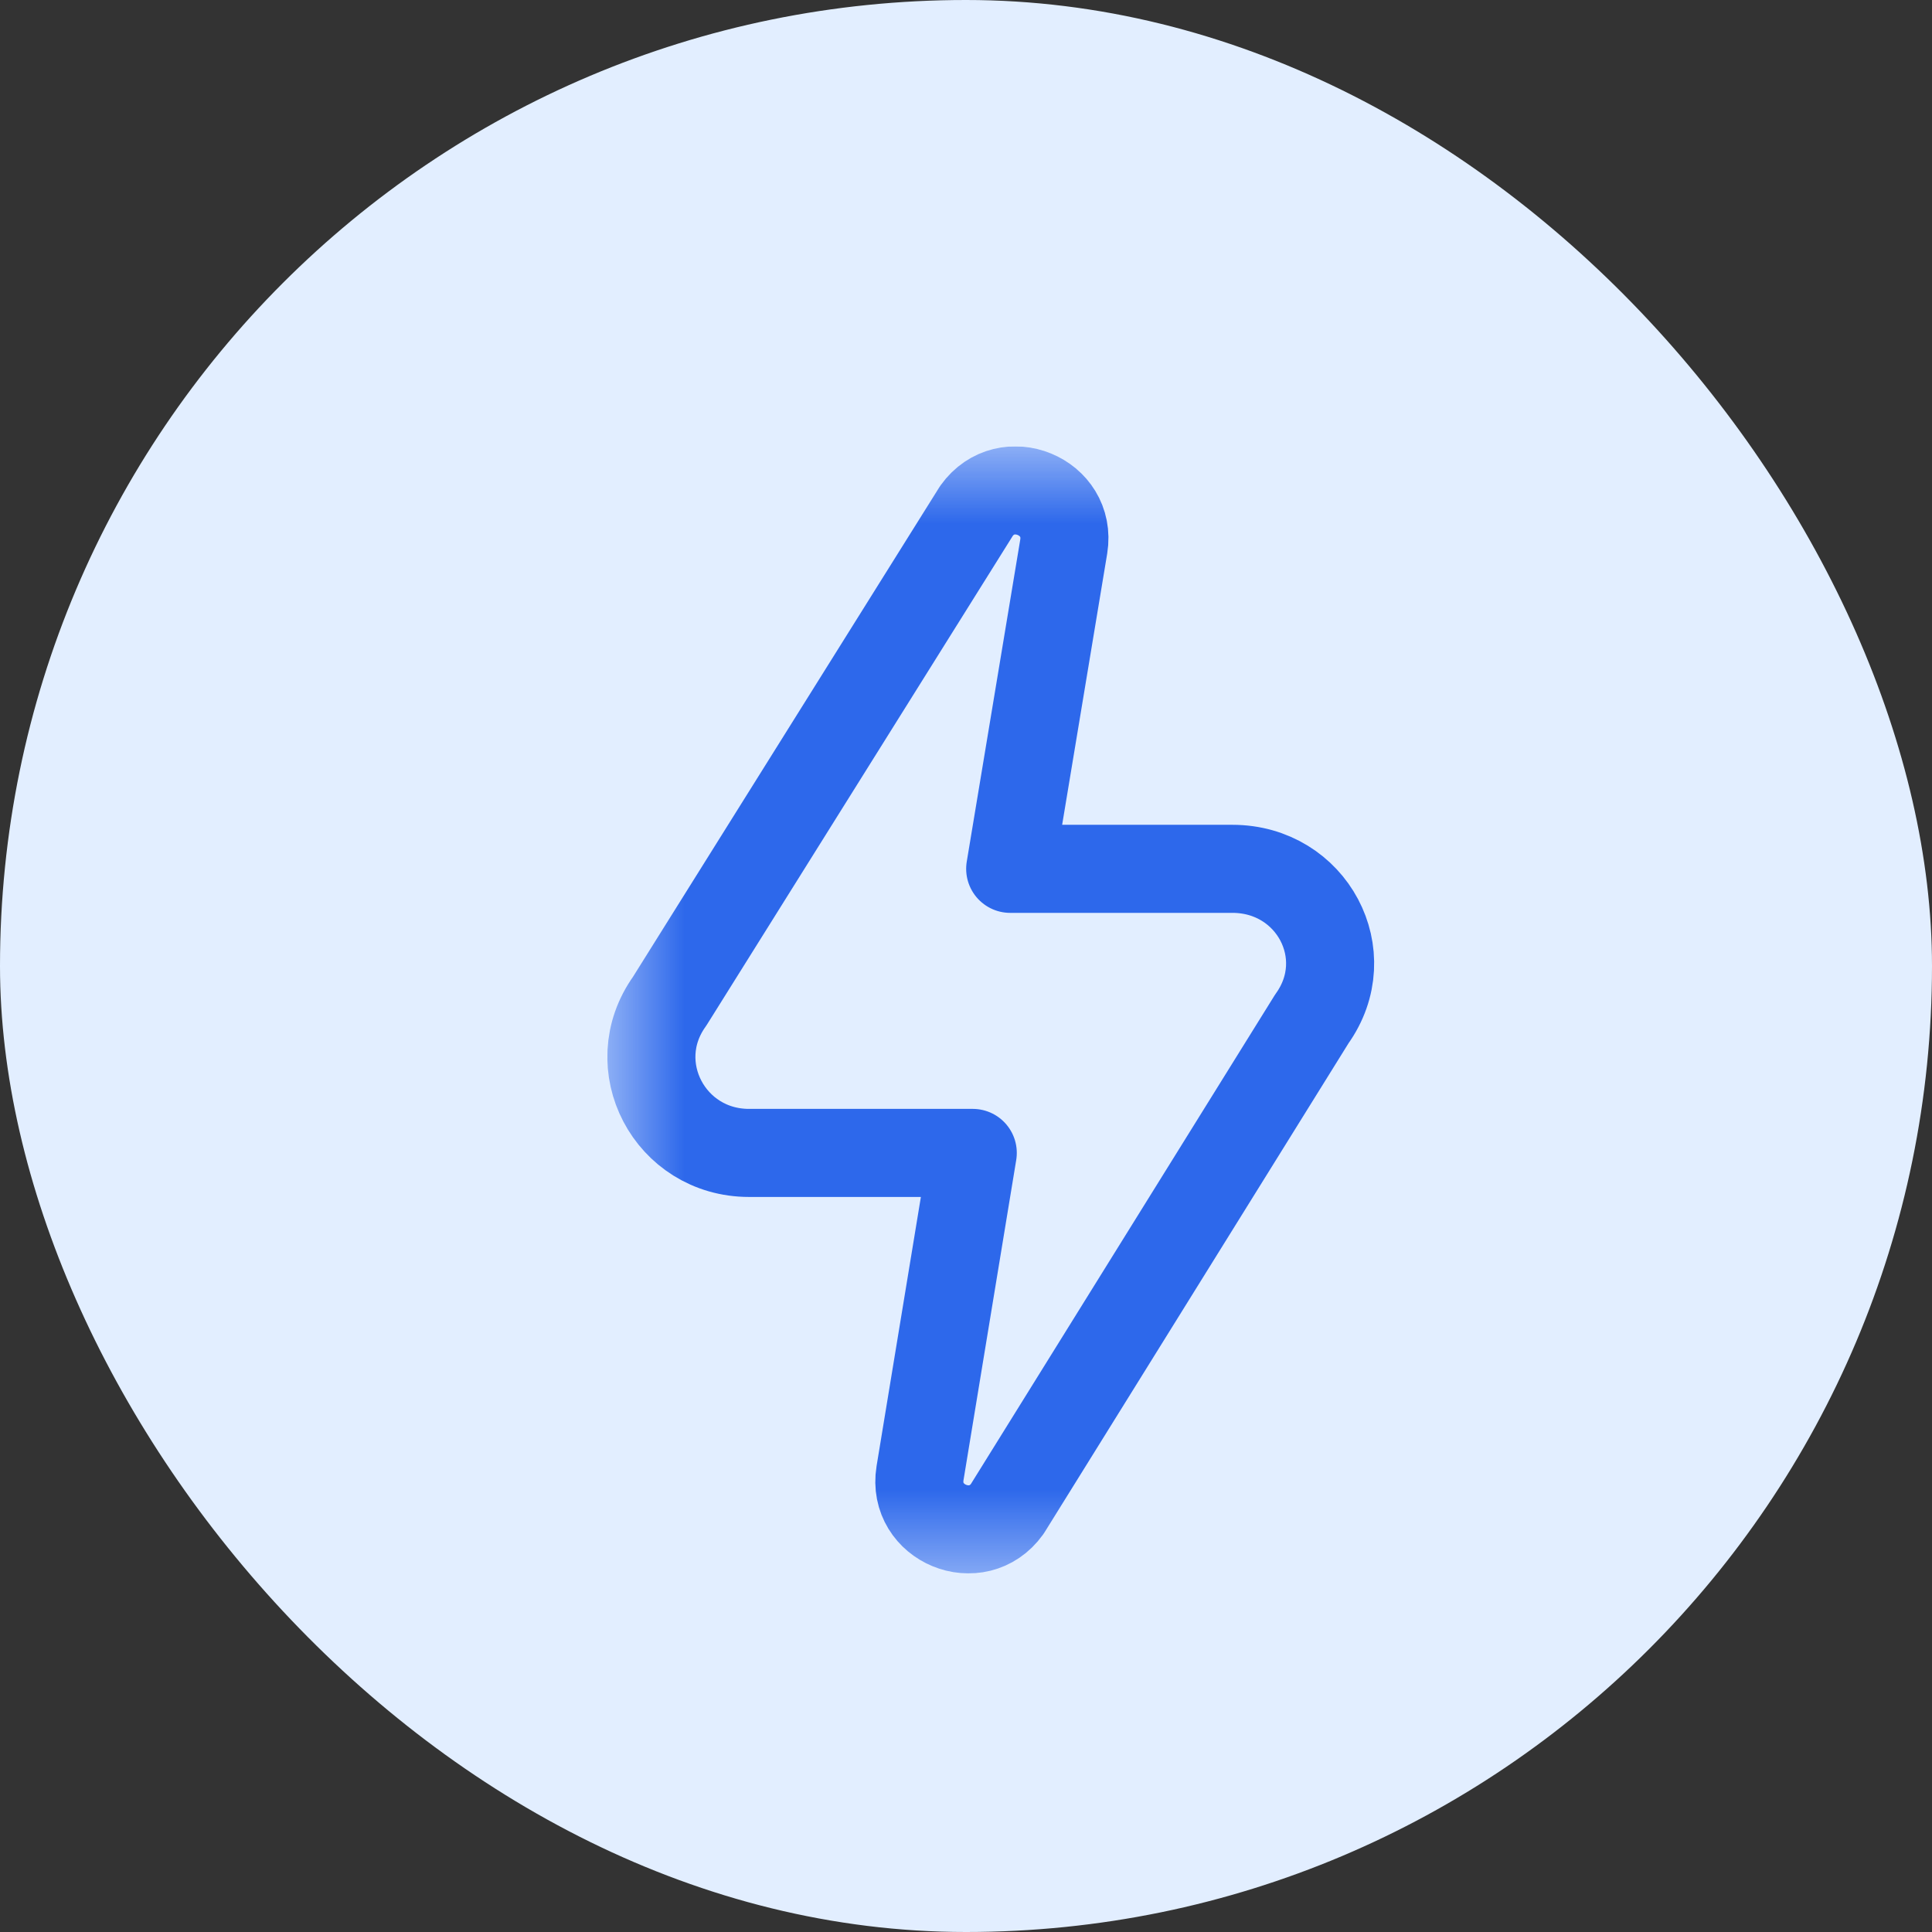
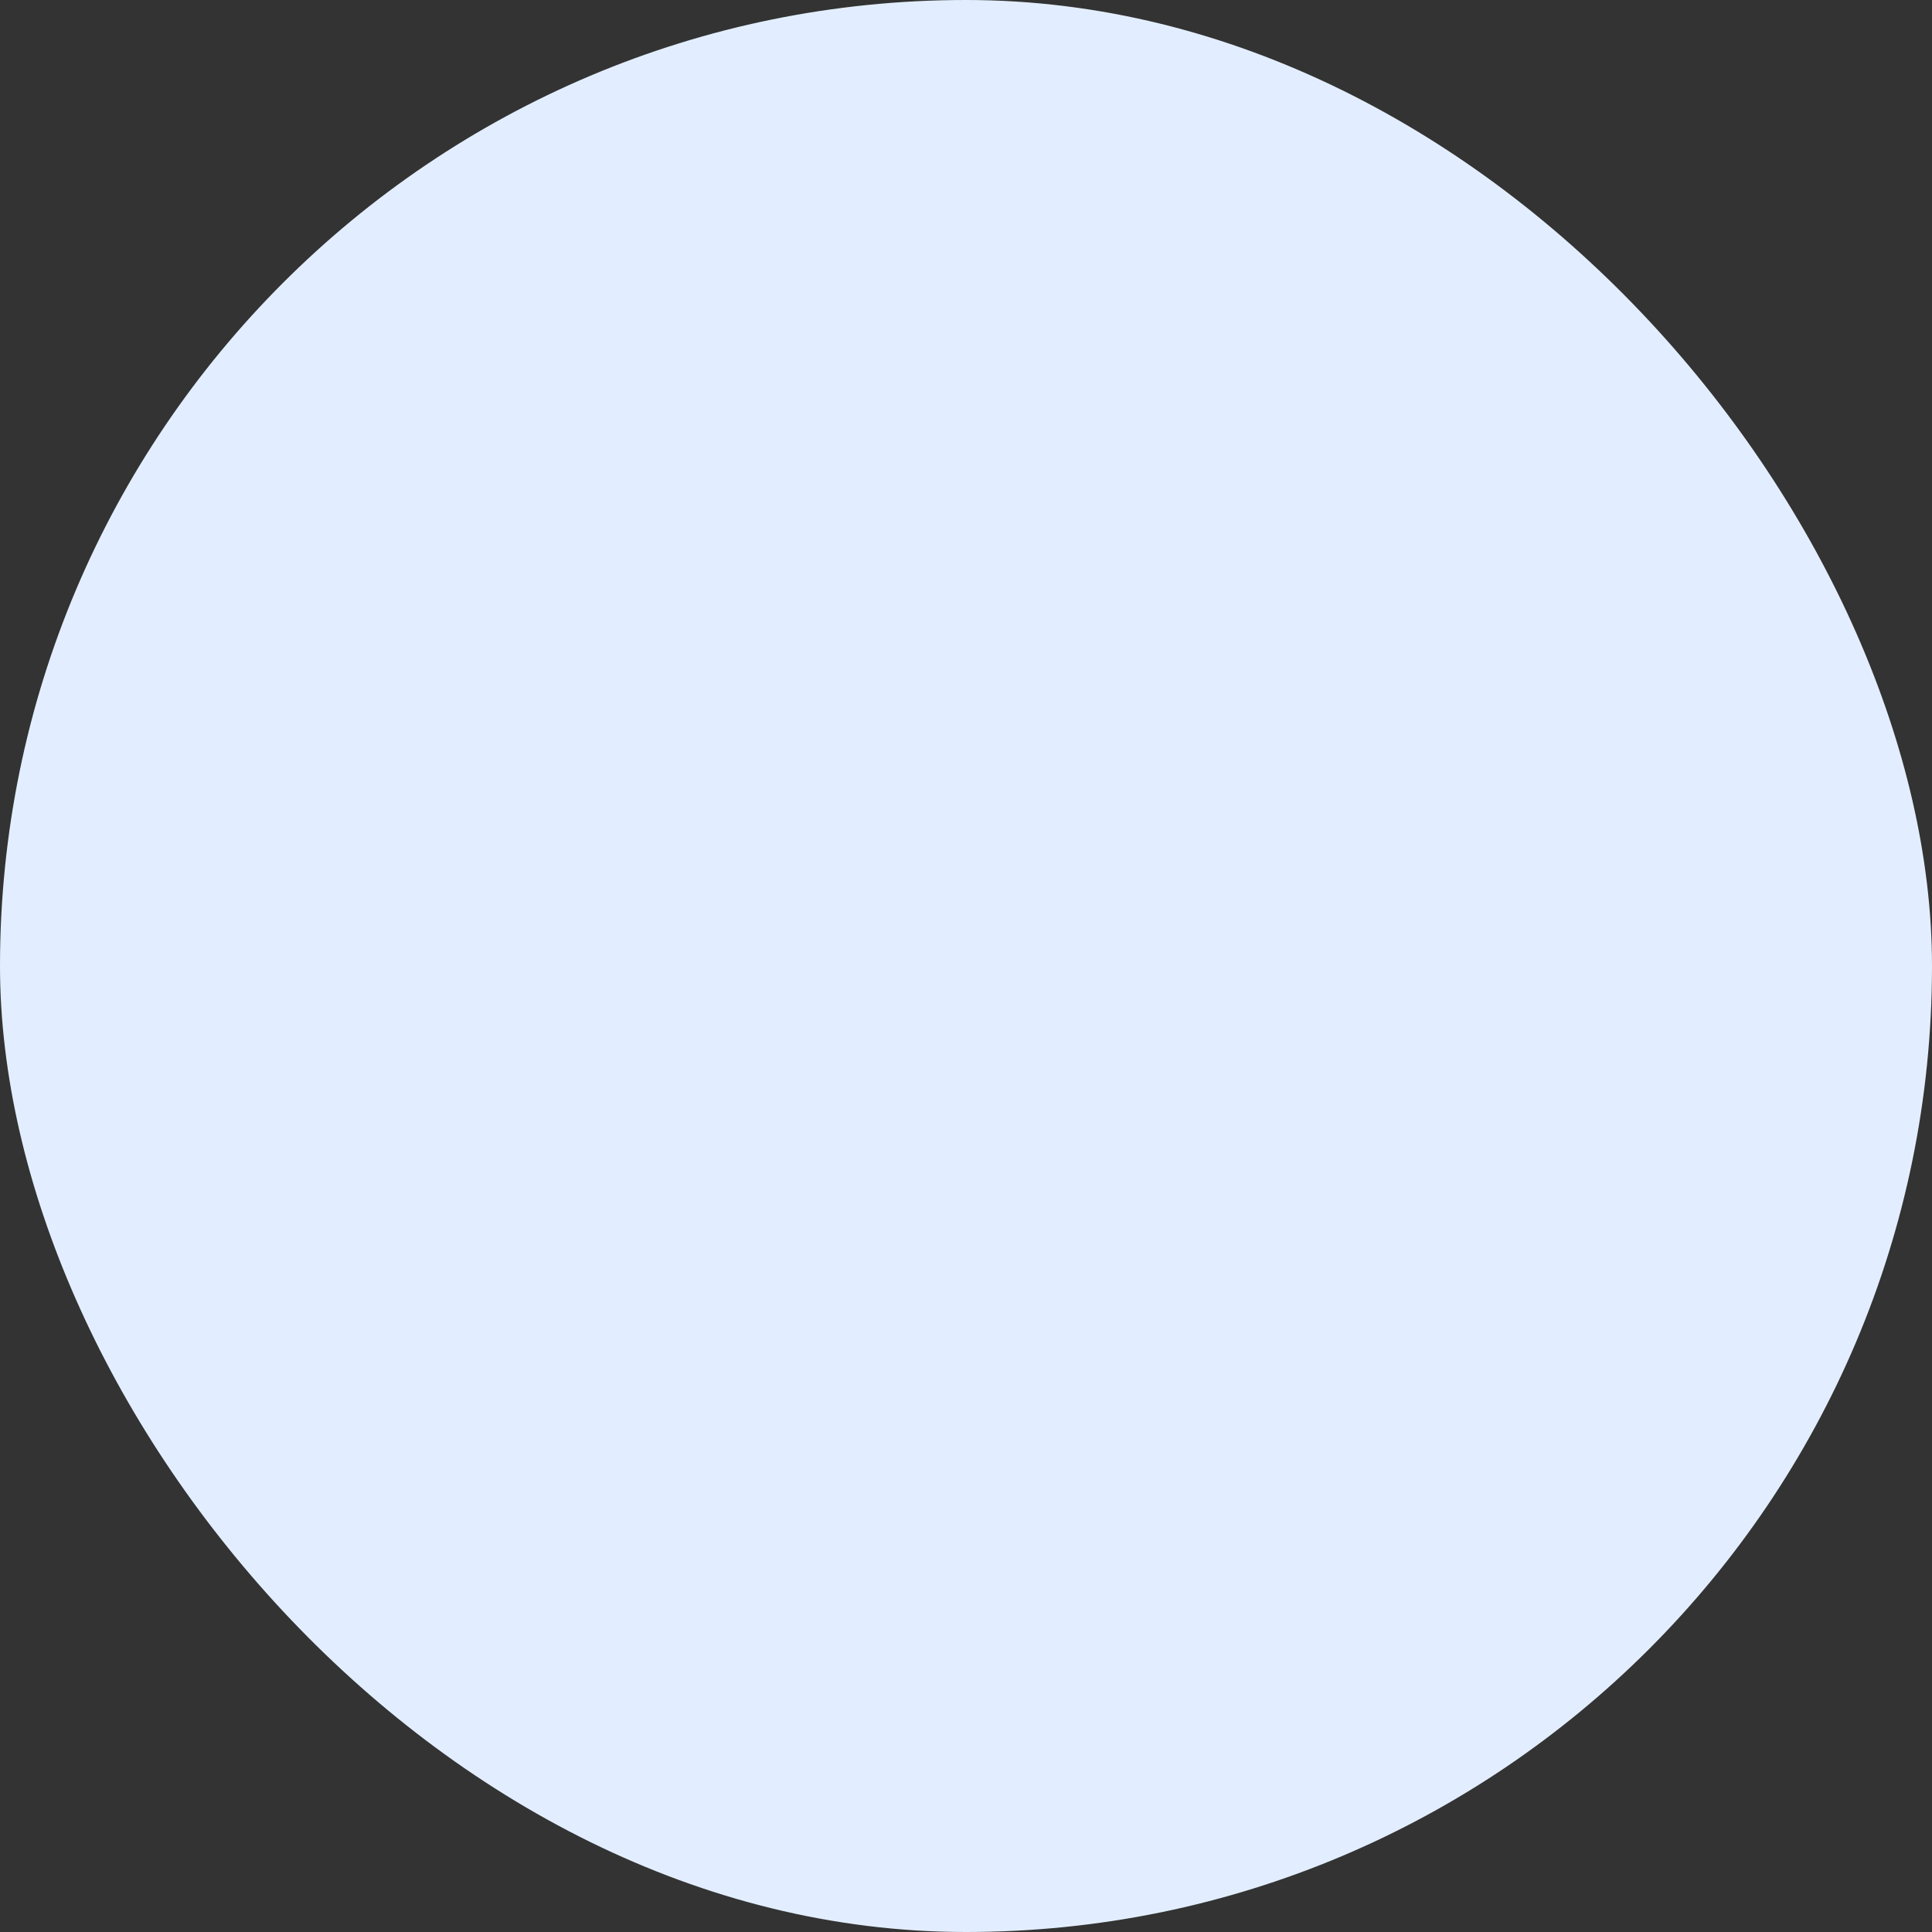
<svg xmlns="http://www.w3.org/2000/svg" width="24" height="24" viewBox="0 0 24 24" fill="none">
  <rect x="0" y="0" width="24" height="24" fill="#333333" stroke="none" />
  <rect width="24" height="24" rx="12" fill="#E2EEFF" />
  <g clip-path="url(#clip0_2620_10827)">
    <mask id="mask0_2620_10827" style="mask-type:luminance" maskUnits="userSpaceOnUse" x="7" y="5" width="15" height="15">
-       <path d="M7.545 5.545H21.545V19.545H7.545V5.545Z" fill="white" />
-     </mask>
+       </mask>
    <g mask="url(#mask0_2620_10827)">
-       <path d="M12.084 14.322L11.429 18.3C11.328 18.926 12.142 19.261 12.512 18.745L16.296 12.657C16.868 11.859 16.295 10.793 15.31 10.793H12.549L13.214 6.79C13.315 6.164 12.501 5.83 12.131 6.345L8.319 12.437C7.747 13.235 8.32 14.322 9.305 14.322H12.084Z" stroke="#2D68EB" stroke-width="1.094" stroke-miterlimit="10" stroke-linecap="round" stroke-linejoin="round" />
-     </g>
+       </g>
  </g>
  <defs>
    <clipPath id="clip0_2620_10827">
      <rect width="14" height="14" fill="white" transform="translate(7.545 5.545)" />
    </clipPath>
  </defs>
</svg>